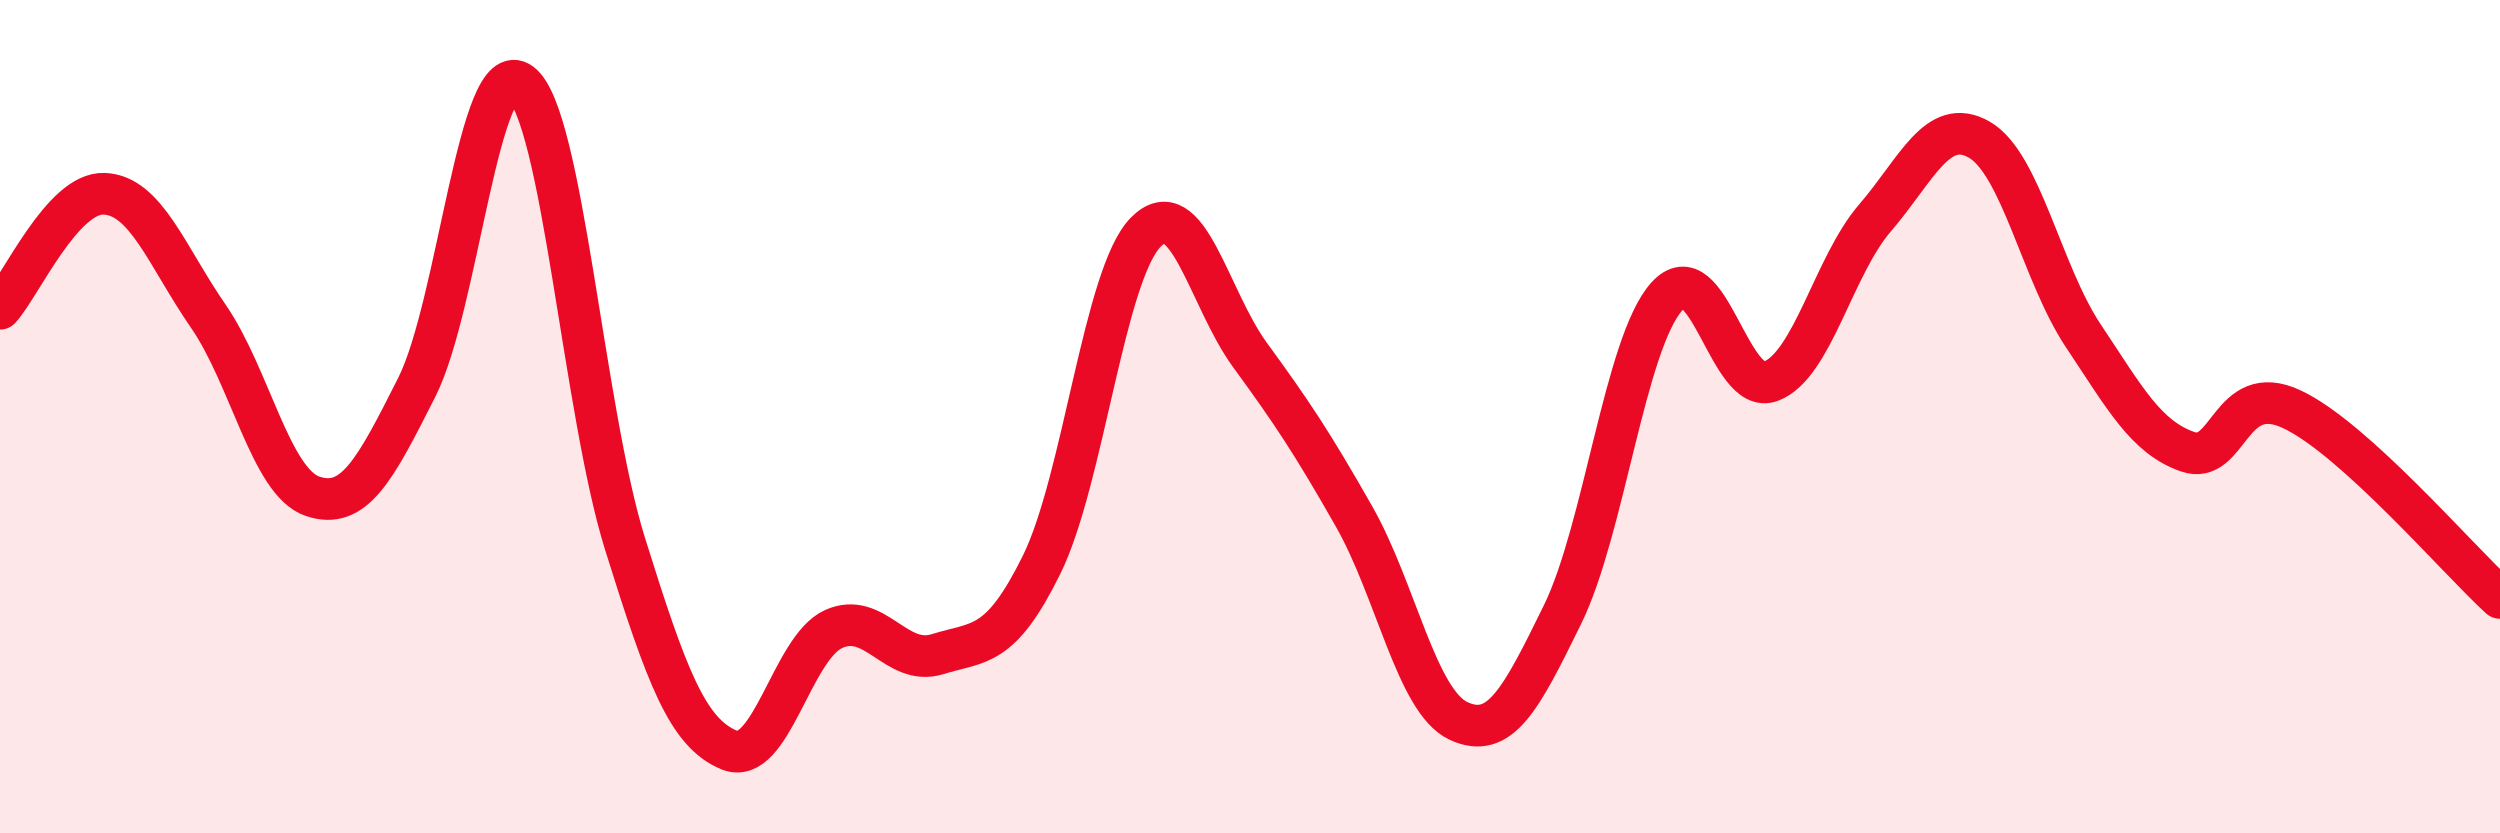
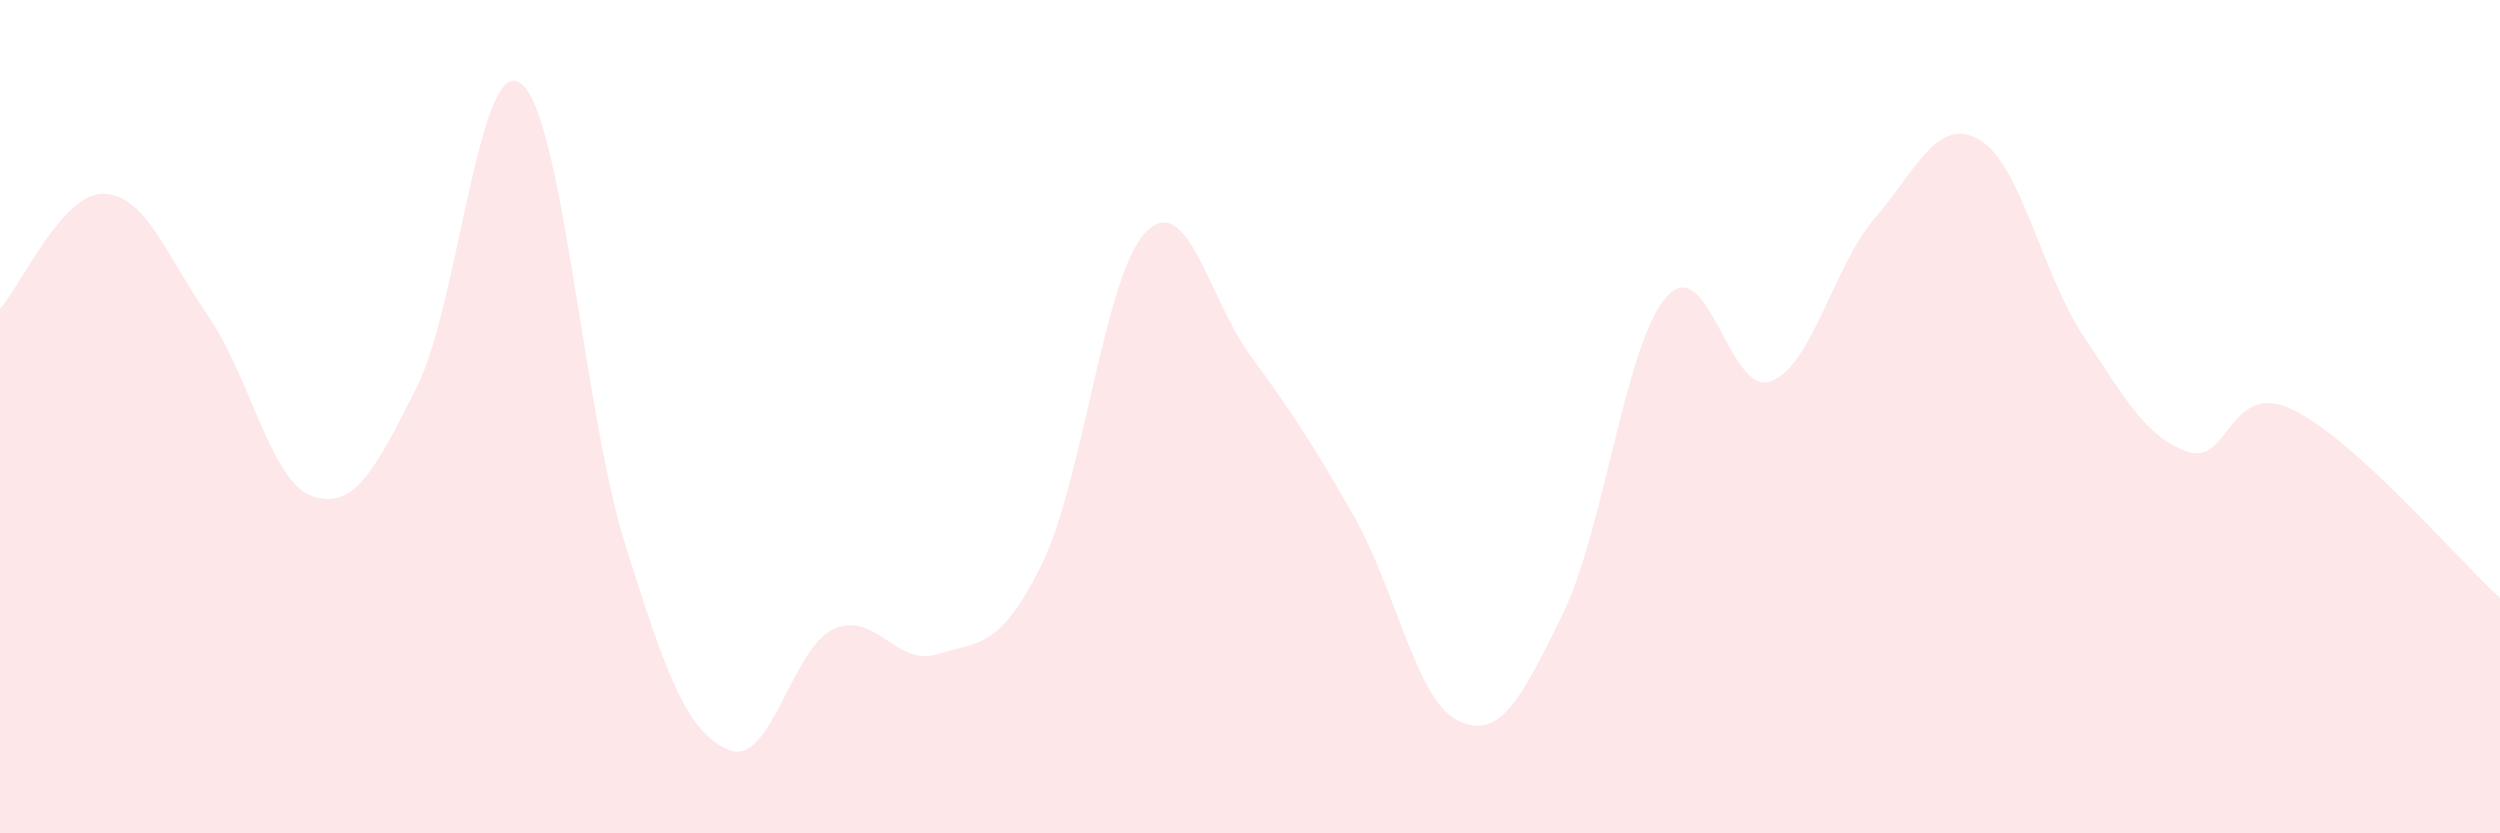
<svg xmlns="http://www.w3.org/2000/svg" width="60" height="20" viewBox="0 0 60 20">
  <path d="M 0,7.41 C 0.5,6.86 1.5,4.61 2.5,4.65 C 3.5,4.69 4,6.14 5,7.59 C 6,9.04 6.5,11.57 7.5,11.91 C 8.5,12.25 9,11.28 10,9.3 C 11,7.32 11.5,1.25 12.5,2 C 13.5,2.75 14,9.85 15,13.05 C 16,16.25 16.5,17.59 17.5,18 C 18.5,18.41 19,15.56 20,15.1 C 21,14.64 21.5,16.01 22.5,15.7 C 23.5,15.39 24,15.58 25,13.55 C 26,11.52 26.5,6.58 27.5,5.57 C 28.5,4.56 29,7.15 30,8.52 C 31,9.89 31.5,10.64 32.5,12.4 C 33.5,14.16 34,16.83 35,17.3 C 36,17.77 36.5,16.79 37.5,14.75 C 38.5,12.71 39,8.24 40,7.12 C 41,6 41.5,9.53 42.5,9.15 C 43.5,8.77 44,6.39 45,5.23 C 46,4.07 46.5,2.78 47.5,3.35 C 48.5,3.92 49,6.56 50,8.06 C 51,9.56 51.5,10.49 52.5,10.84 C 53.5,11.19 53.5,9.12 55,9.82 C 56.5,10.52 59,13.44 60,14.35L60 20L0 20Z" fill="#EB0A25" opacity="0.1" stroke-linecap="round" stroke-linejoin="round" />
-   <path d="M 0,7.41 C 0.5,6.86 1.5,4.61 2.5,4.65 C 3.5,4.69 4,6.14 5,7.59 C 6,9.04 6.5,11.57 7.5,11.91 C 8.5,12.25 9,11.28 10,9.3 C 11,7.32 11.5,1.25 12.5,2 C 13.5,2.75 14,9.85 15,13.05 C 16,16.25 16.5,17.59 17.5,18 C 18.5,18.41 19,15.56 20,15.1 C 21,14.64 21.5,16.01 22.5,15.7 C 23.5,15.39 24,15.58 25,13.55 C 26,11.52 26.5,6.58 27.5,5.57 C 28.5,4.56 29,7.15 30,8.52 C 31,9.89 31.5,10.64 32.5,12.4 C 33.5,14.16 34,16.83 35,17.3 C 36,17.77 36.5,16.79 37.5,14.75 C 38.5,12.71 39,8.24 40,7.12 C 41,6 41.5,9.53 42.5,9.15 C 43.5,8.77 44,6.39 45,5.23 C 46,4.07 46.5,2.78 47.5,3.35 C 48.5,3.92 49,6.56 50,8.06 C 51,9.56 51.5,10.49 52.5,10.84 C 53.5,11.19 53.5,9.12 55,9.82 C 56.5,10.52 59,13.44 60,14.35" stroke="#EB0A25" stroke-width="1" fill="none" stroke-linecap="round" stroke-linejoin="round" />
</svg>